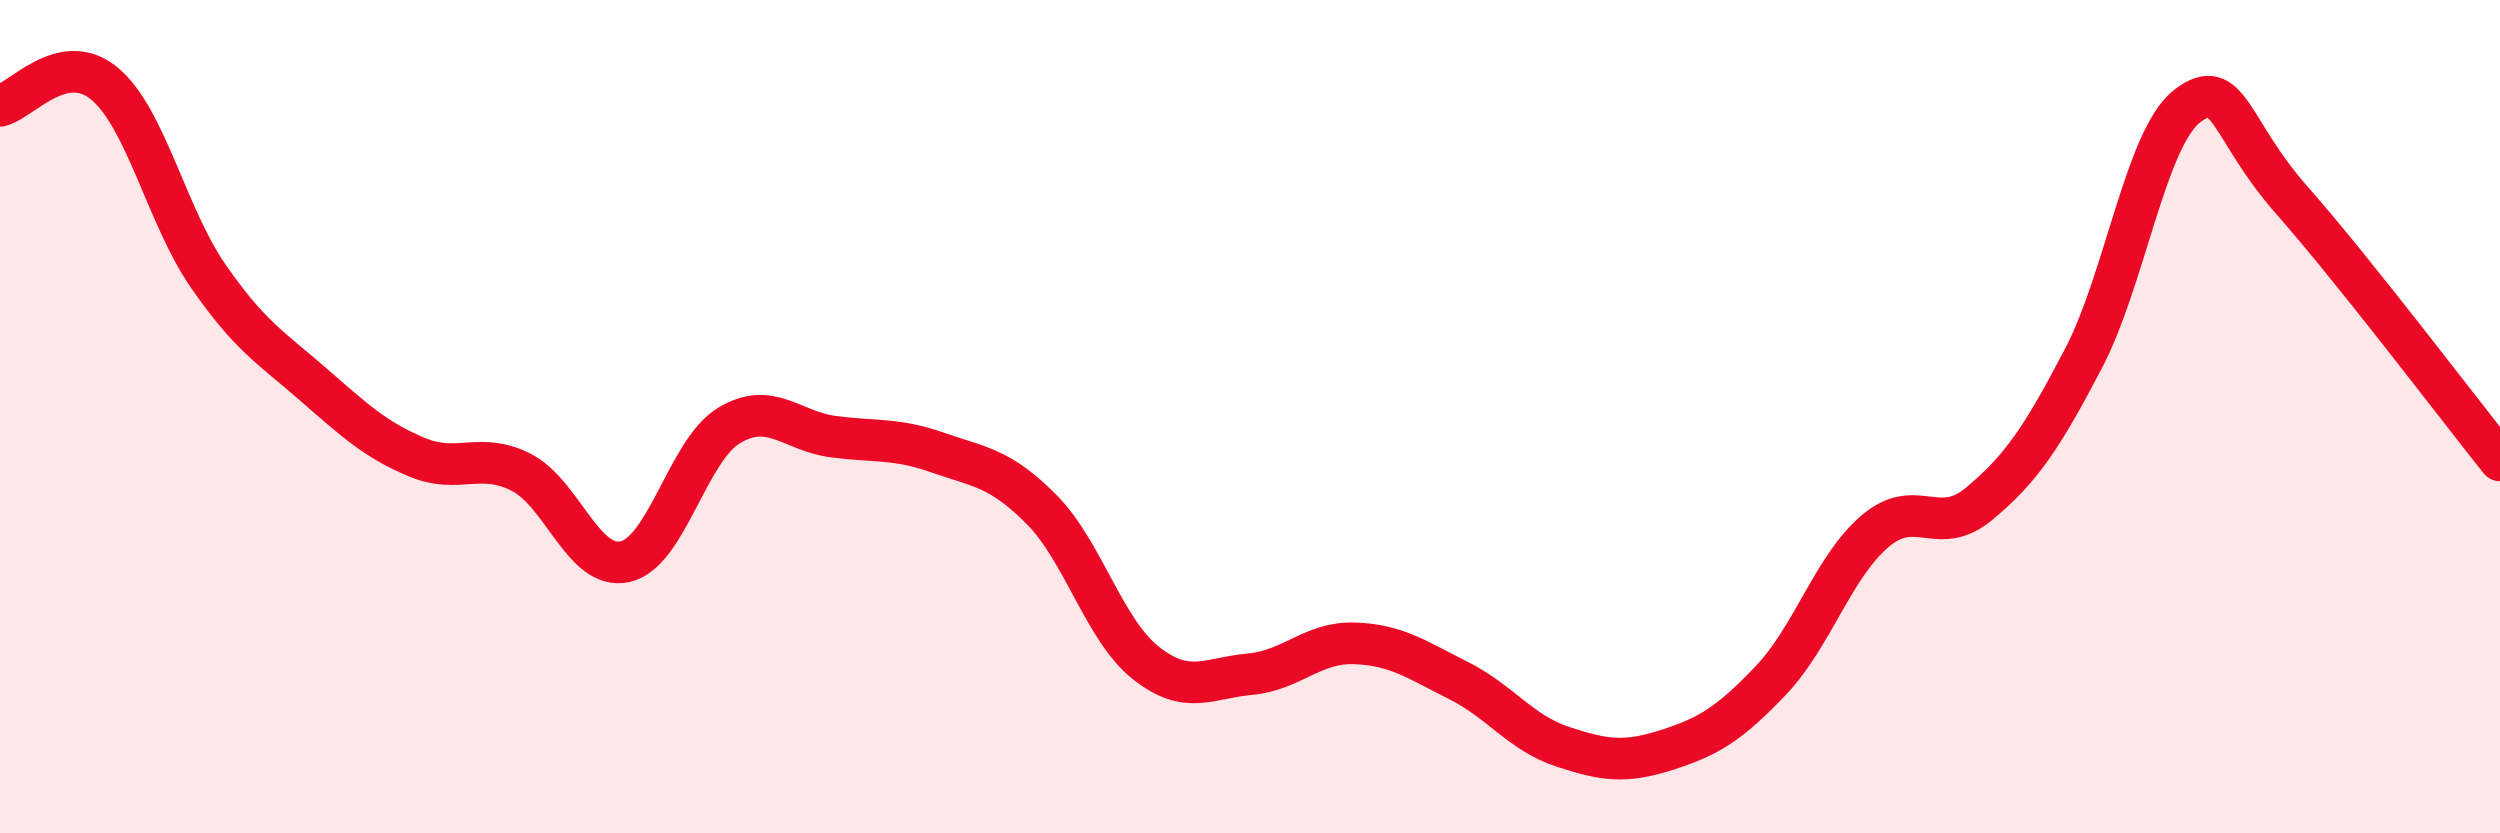
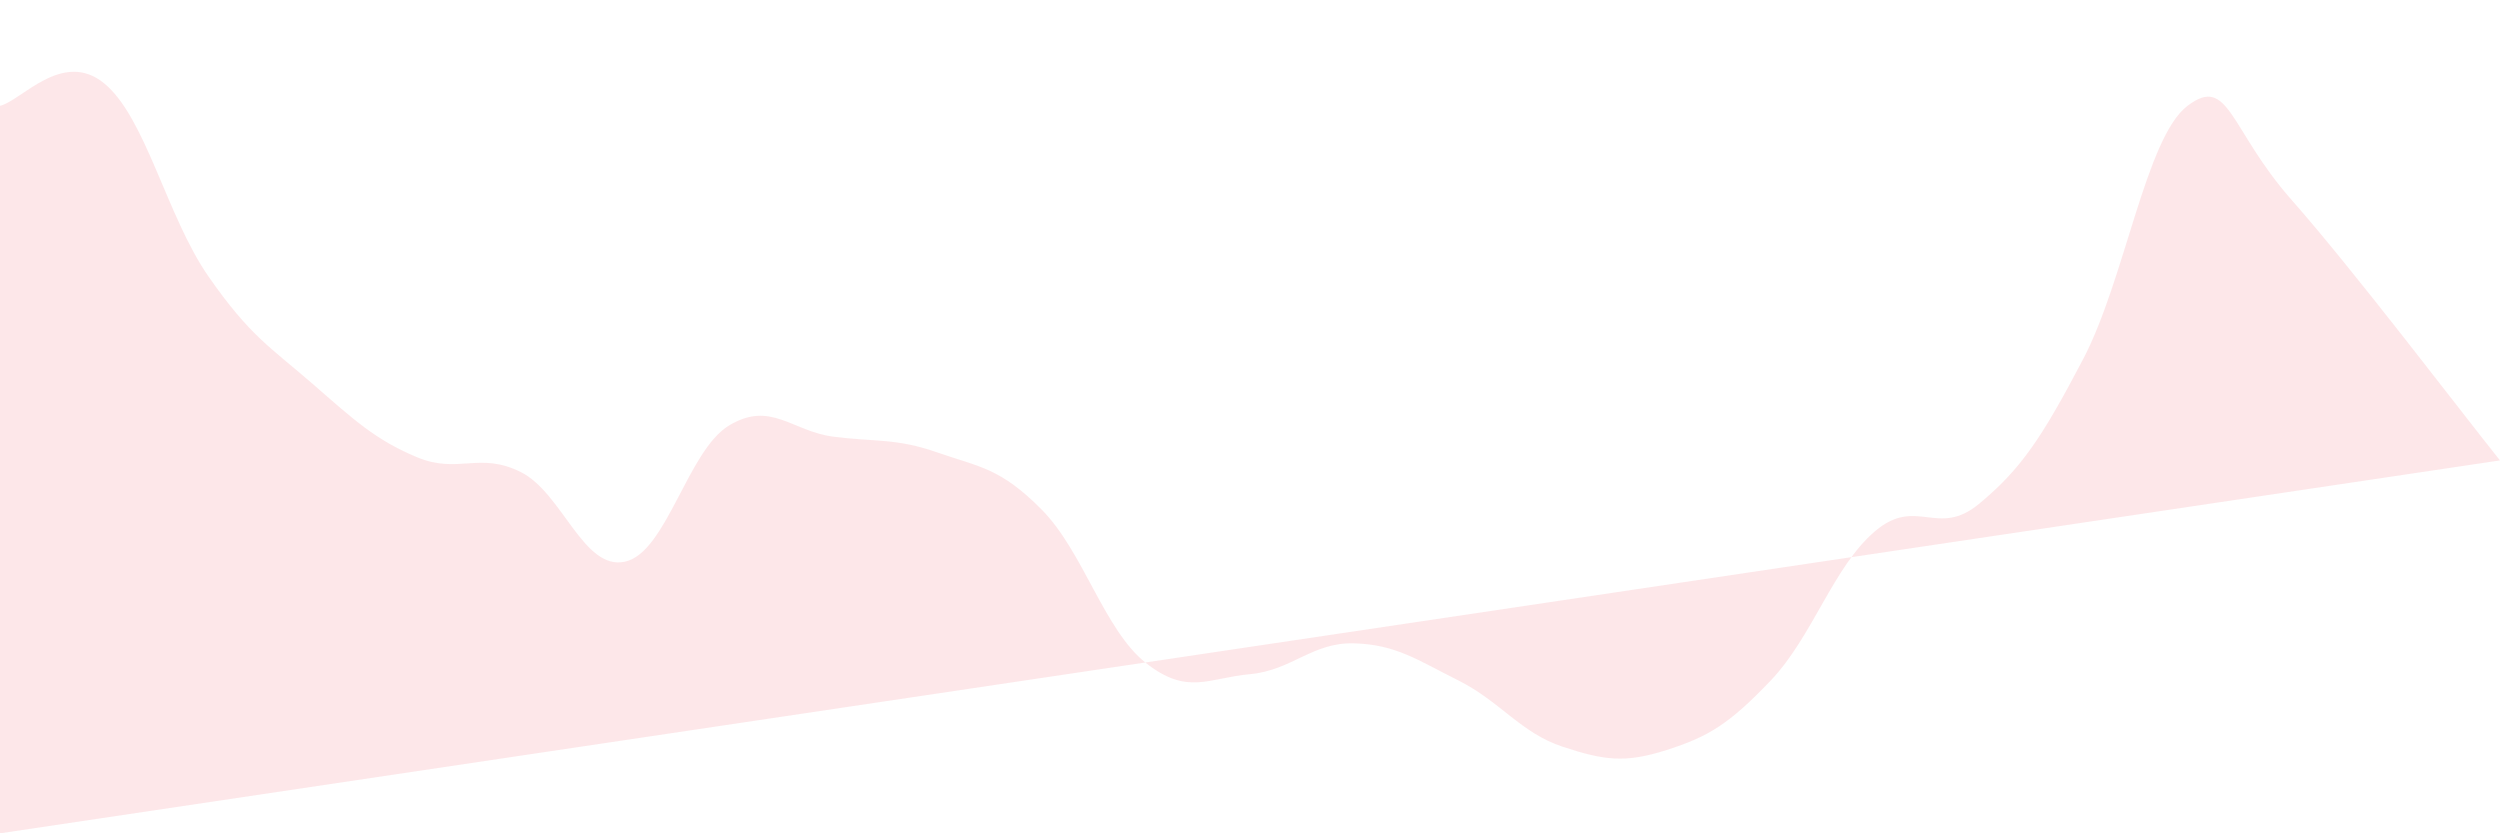
<svg xmlns="http://www.w3.org/2000/svg" width="60" height="20" viewBox="0 0 60 20">
-   <path d="M 0,2.54 C 0.5,2.43 1.5,1.18 2.5,2 C 3.5,2.82 4,5.19 5,6.63 C 6,8.07 6.5,8.34 7.5,9.21 C 8.5,10.08 9,10.55 10,10.97 C 11,11.39 11.5,10.83 12.5,11.33 C 13.5,11.83 14,13.7 15,13.48 C 16,13.26 16.5,10.81 17.5,10.21 C 18.5,9.61 19,10.35 20,10.48 C 21,10.61 21.5,10.51 22.5,10.86 C 23.5,11.21 24,11.22 25,12.23 C 26,13.24 26.5,15.12 27.5,15.91 C 28.5,16.7 29,16.27 30,16.18 C 31,16.09 31.5,15.41 32.5,15.44 C 33.5,15.47 34,15.83 35,16.33 C 36,16.83 36.5,17.59 37.5,17.92 C 38.5,18.25 39,18.32 40,18 C 41,17.68 41.5,17.38 42.5,16.33 C 43.5,15.28 44,13.6 45,12.75 C 46,11.9 46.5,12.92 47.5,12.09 C 48.5,11.26 49,10.52 50,8.61 C 51,6.7 51.5,3.3 52.5,2.54 C 53.5,1.78 53.5,3.1 55,4.8 C 56.5,6.5 59,9.8 60,11.05L60 20L0 20Z" fill="#EB0A25" opacity="0.1" stroke-linecap="round" stroke-linejoin="round" />
-   <path d="M 0,2.54 C 0.5,2.43 1.5,1.18 2.5,2 C 3.5,2.82 4,5.19 5,6.63 C 6,8.07 6.5,8.34 7.5,9.21 C 8.5,10.08 9,10.55 10,10.97 C 11,11.39 11.5,10.83 12.5,11.33 C 13.5,11.83 14,13.7 15,13.48 C 16,13.26 16.5,10.81 17.5,10.21 C 18.5,9.61 19,10.35 20,10.48 C 21,10.61 21.5,10.51 22.5,10.86 C 23.5,11.21 24,11.22 25,12.23 C 26,13.24 26.5,15.12 27.5,15.91 C 28.5,16.7 29,16.27 30,16.18 C 31,16.09 31.5,15.41 32.5,15.44 C 33.5,15.47 34,15.83 35,16.33 C 36,16.83 36.5,17.59 37.5,17.92 C 38.5,18.25 39,18.32 40,18 C 41,17.68 41.5,17.38 42.5,16.33 C 43.5,15.28 44,13.6 45,12.75 C 46,11.9 46.5,12.92 47.5,12.09 C 48.5,11.26 49,10.52 50,8.61 C 51,6.7 51.5,3.3 52.5,2.54 C 53.5,1.78 53.5,3.1 55,4.8 C 56.5,6.5 59,9.8 60,11.05" stroke="#EB0A25" stroke-width="1" fill="none" stroke-linecap="round" stroke-linejoin="round" />
+   <path d="M 0,2.54 C 0.5,2.43 1.5,1.18 2.5,2 C 3.5,2.82 4,5.19 5,6.63 C 6,8.07 6.5,8.34 7.5,9.21 C 8.5,10.08 9,10.55 10,10.97 C 11,11.39 11.5,10.83 12.5,11.33 C 13.5,11.83 14,13.7 15,13.48 C 16,13.26 16.5,10.81 17.5,10.21 C 18.5,9.61 19,10.35 20,10.48 C 21,10.61 21.5,10.51 22.5,10.86 C 23.5,11.21 24,11.22 25,12.23 C 26,13.24 26.5,15.12 27.5,15.91 C 28.5,16.7 29,16.27 30,16.18 C 31,16.09 31.5,15.41 32.5,15.44 C 33.5,15.47 34,15.83 35,16.33 C 36,16.83 36.5,17.59 37.5,17.92 C 38.5,18.25 39,18.32 40,18 C 41,17.68 41.5,17.38 42.5,16.33 C 43.5,15.28 44,13.6 45,12.75 C 46,11.9 46.5,12.92 47.5,12.09 C 48.5,11.26 49,10.52 50,8.61 C 51,6.7 51.5,3.3 52.5,2.54 C 53.5,1.78 53.5,3.1 55,4.8 C 56.5,6.5 59,9.8 60,11.05L0 20Z" fill="#EB0A25" opacity="0.1" stroke-linecap="round" stroke-linejoin="round" />
</svg>